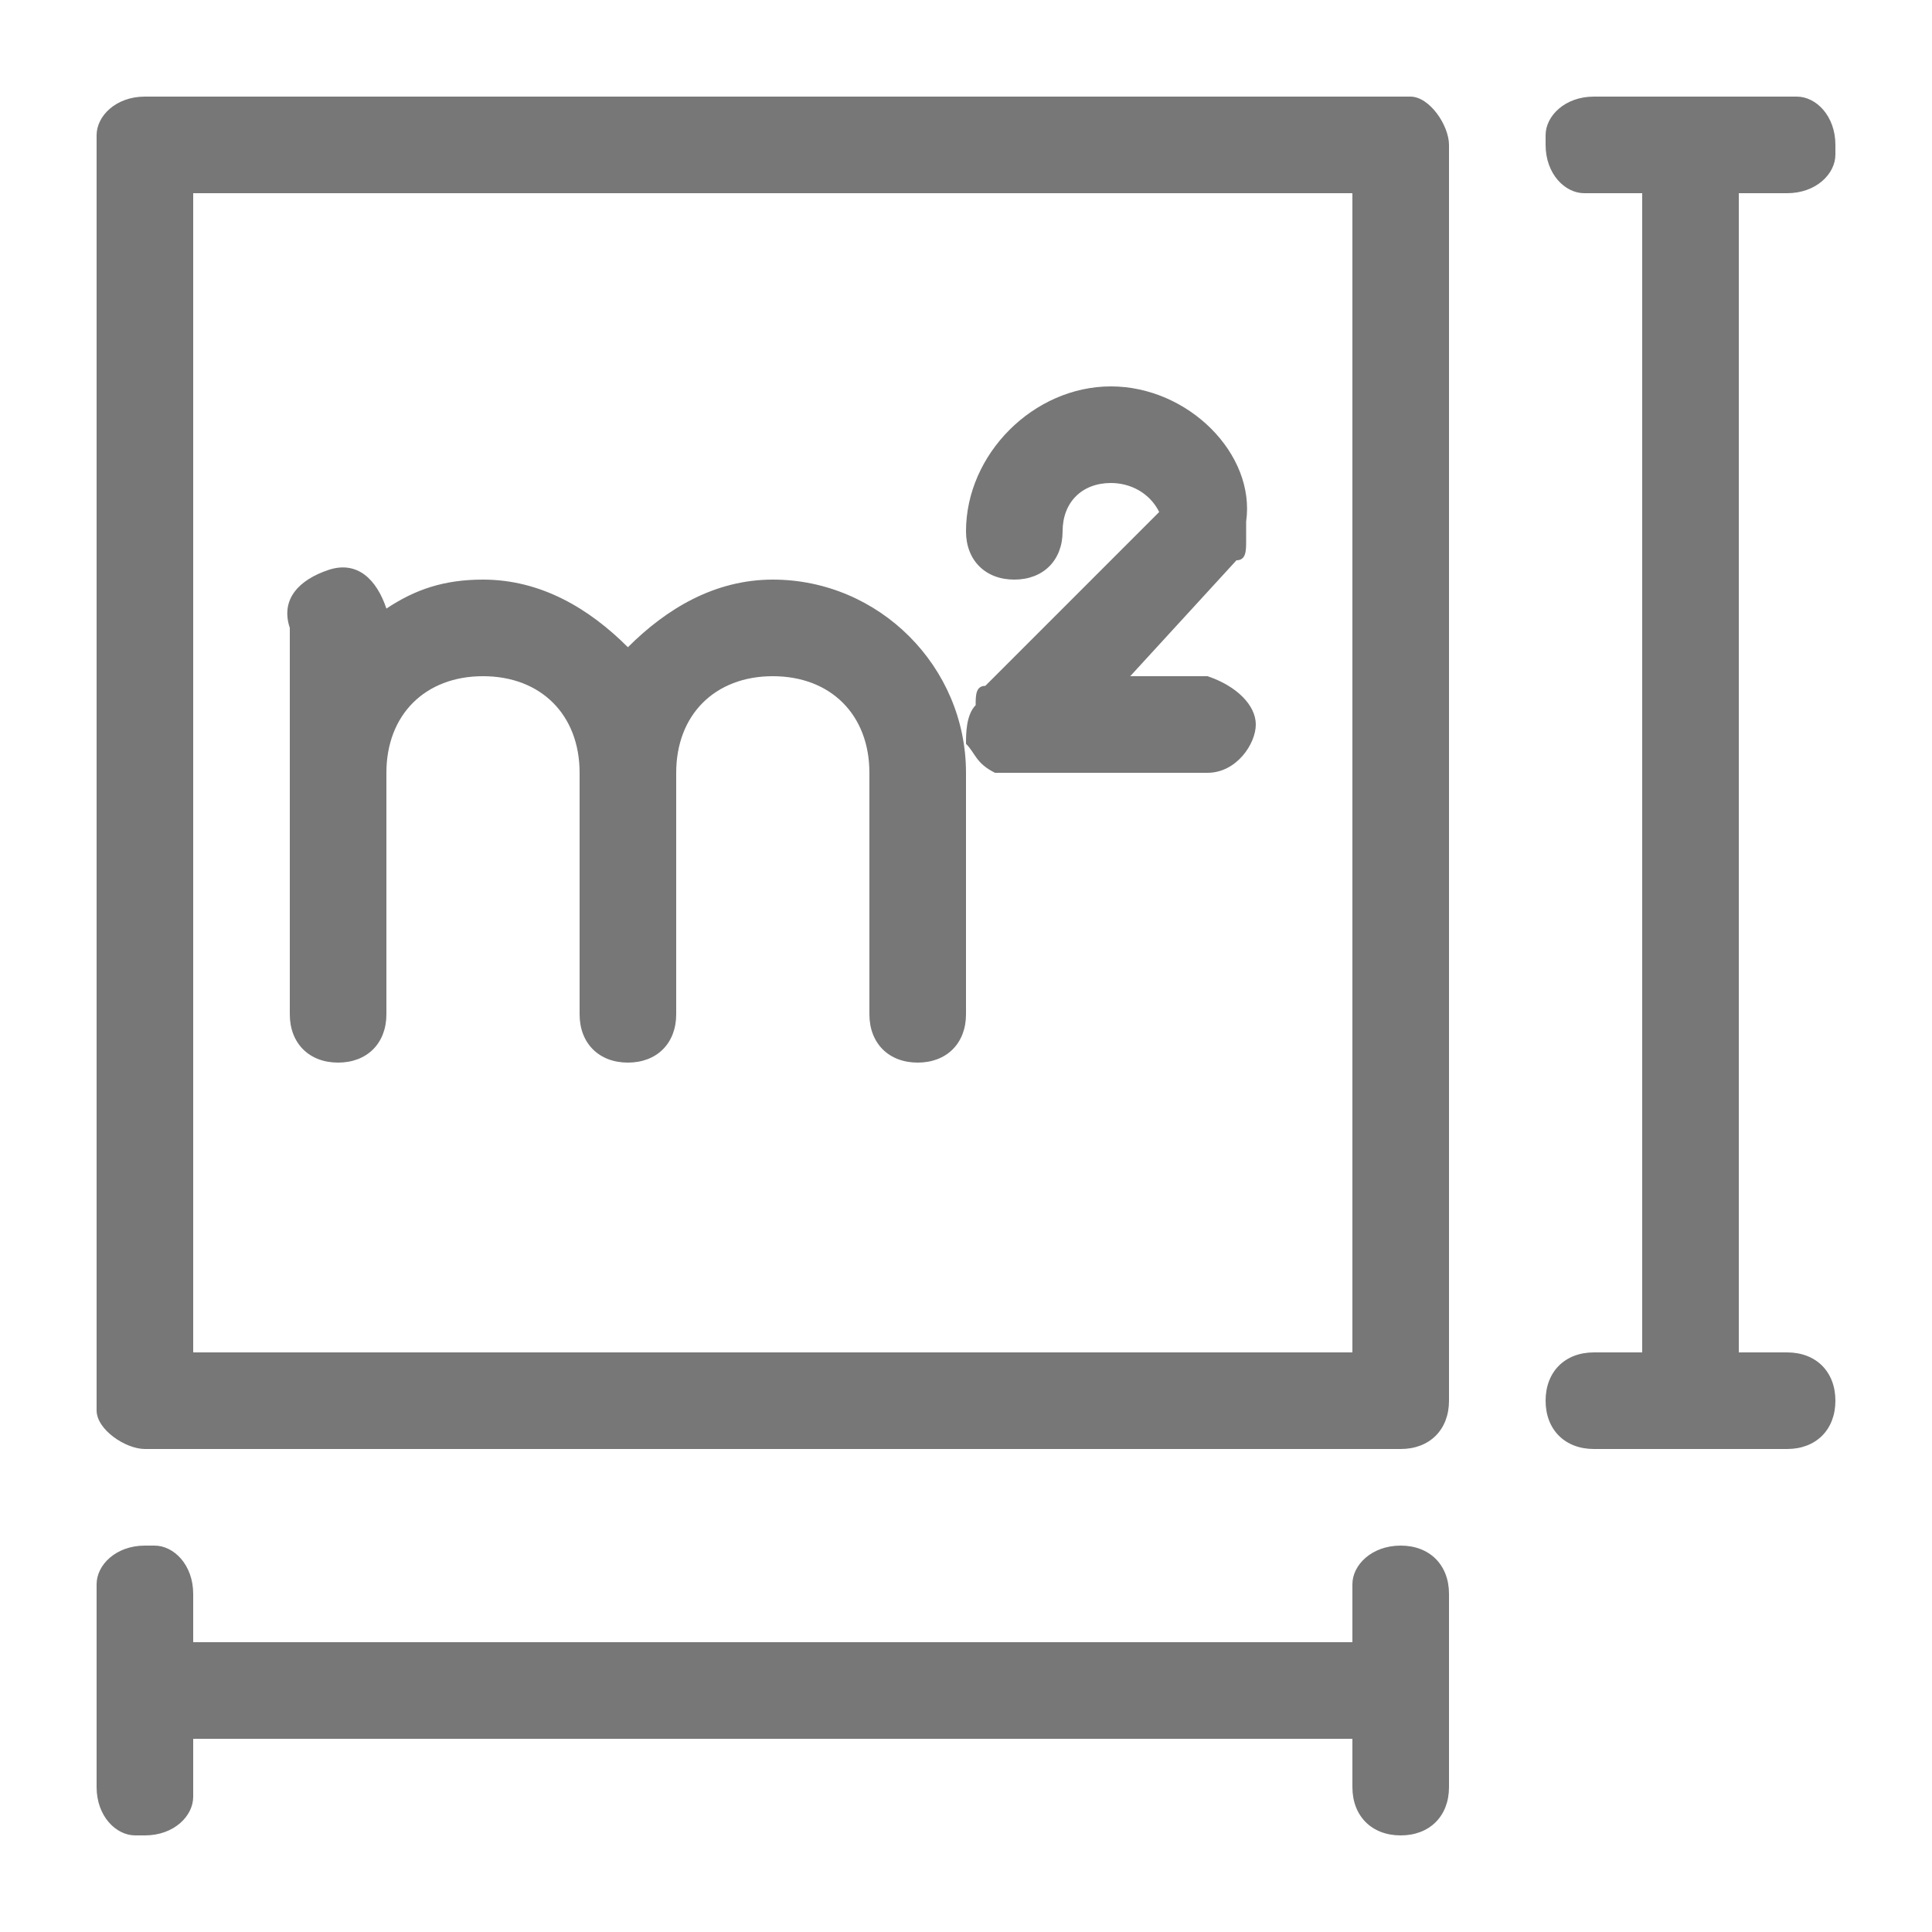
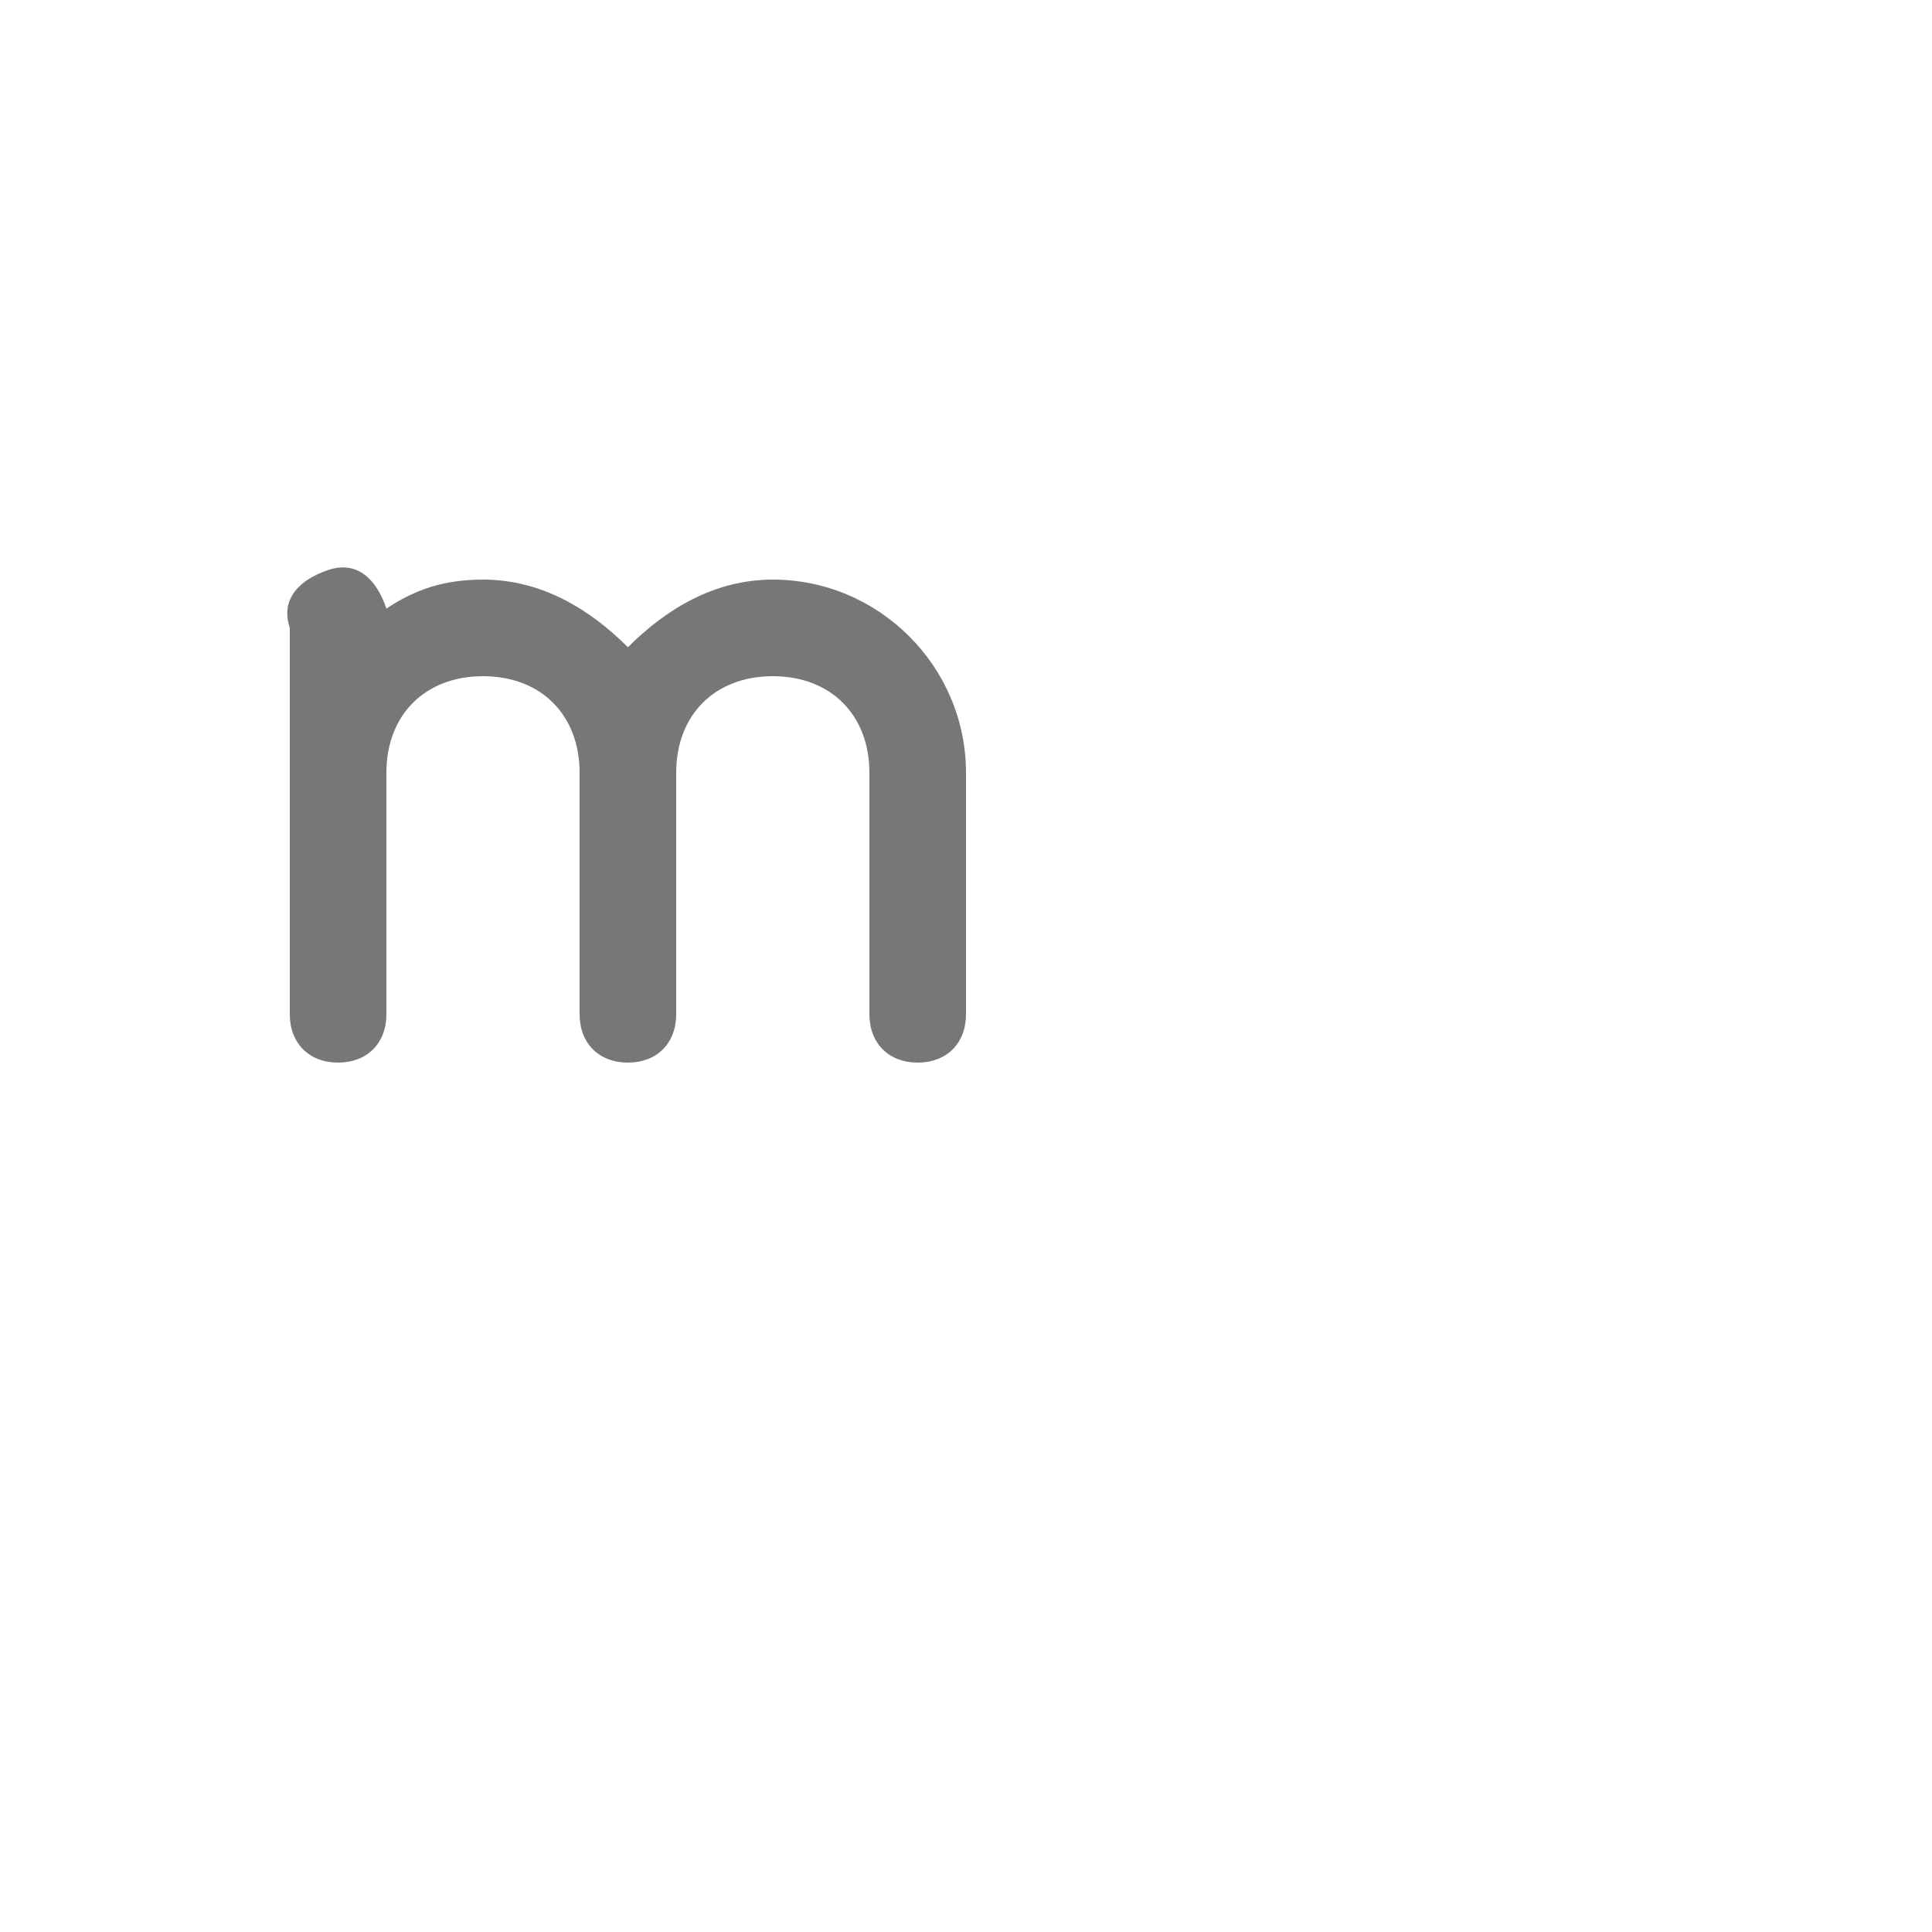
<svg xmlns="http://www.w3.org/2000/svg" version="1.1" id="Layer_1" x="0px" y="0px" viewBox="0 0 20 20" style="enable-background:new 0 0 20 20;" xml:space="preserve">
  <style type="text/css">
	.st0{fill:#777777;}
</style>
-   <path class="st0" d="M14.6,1H1.5C1.2,1,1,1.2,1,1.4c0,0,0,0,0,0.1v13.1C1,14.8,1.3,15,1.5,15h13c0.3,0,0.5-0.2,0.5-0.5v-13  C15,1.3,14.8,1,14.6,1z M14,14H2V2h12V14z M18.5,14H18V2h0.5C18.8,2,19,1.8,19,1.6c0,0,0,0,0-0.1C19,1.2,18.8,1,18.6,1  c0,0,0,0-0.1,0h-2C16.2,1,16,1.2,16,1.4c0,0,0,0,0,0.1C16,1.8,16.2,2,16.4,2c0,0,0,0,0.1,0H17v12h-0.5c-0.3,0-0.5,0.2-0.5,0.5  s0.2,0.5,0.5,0.5h2c0.3,0,0.5-0.2,0.5-0.5S18.8,14,18.5,14z" />
-   <path class="st0" d="M14.5,16c-0.3,0-0.5,0.2-0.5,0.4c0,0,0,0,0,0.1V17H2v-0.5C2,16.2,1.8,16,1.6,16c0,0,0,0-0.1,0  C1.2,16,1,16.2,1,16.4c0,0,0,0,0,0.1v2C1,18.8,1.2,19,1.4,19c0,0,0,0,0.1,0C1.8,19,2,18.8,2,18.6c0,0,0,0,0-0.1V18h12v0.5  c0,0.3,0.2,0.5,0.5,0.5s0.5-0.2,0.5-0.5v-2C15,16.2,14.8,16,14.5,16C14.5,16,14.5,16,14.5,16z M12.5,7h-0.8l1.1-1.2  c0.1,0,0.1-0.1,0.1-0.2c0-0.1,0-0.1,0-0.2C13,4.7,12.3,4,11.5,4S10,4.7,10,5.5C10,5.8,10.2,6,10.5,6S11,5.8,11,5.5S11.2,5,11.5,5  c0.2,0,0.4,0.1,0.5,0.3l-1.8,1.8c-0.1,0-0.1,0.1-0.1,0.2C10,7.4,10,7.6,10,7.7c0.1,0.1,0.1,0.2,0.3,0.3c0.1,0,0.1,0,0.2,0h2  C12.8,8,13,7.7,13,7.5S12.8,7.1,12.5,7L12.5,7z" />
  <path class="st0" d="M8,6C7.4,6,6.9,6.3,6.5,6.7C6.1,6.3,5.6,6,5,6C4.6,6,4.3,6.1,4,6.3C3.9,6,3.7,5.8,3.4,5.9S2.9,6.2,3,6.5v4  C3,10.8,3.2,11,3.5,11S4,10.8,4,10.5V8c0-0.6,0.4-1,1-1s1,0.4,1,1v2.5C6,10.8,6.2,11,6.5,11S7,10.8,7,10.5V8c0-0.6,0.4-1,1-1  s1,0.4,1,1v2.5C9,10.8,9.2,11,9.5,11s0.5-0.2,0.5-0.5V8C10,6.9,9.1,6,8,6z" />
</svg>